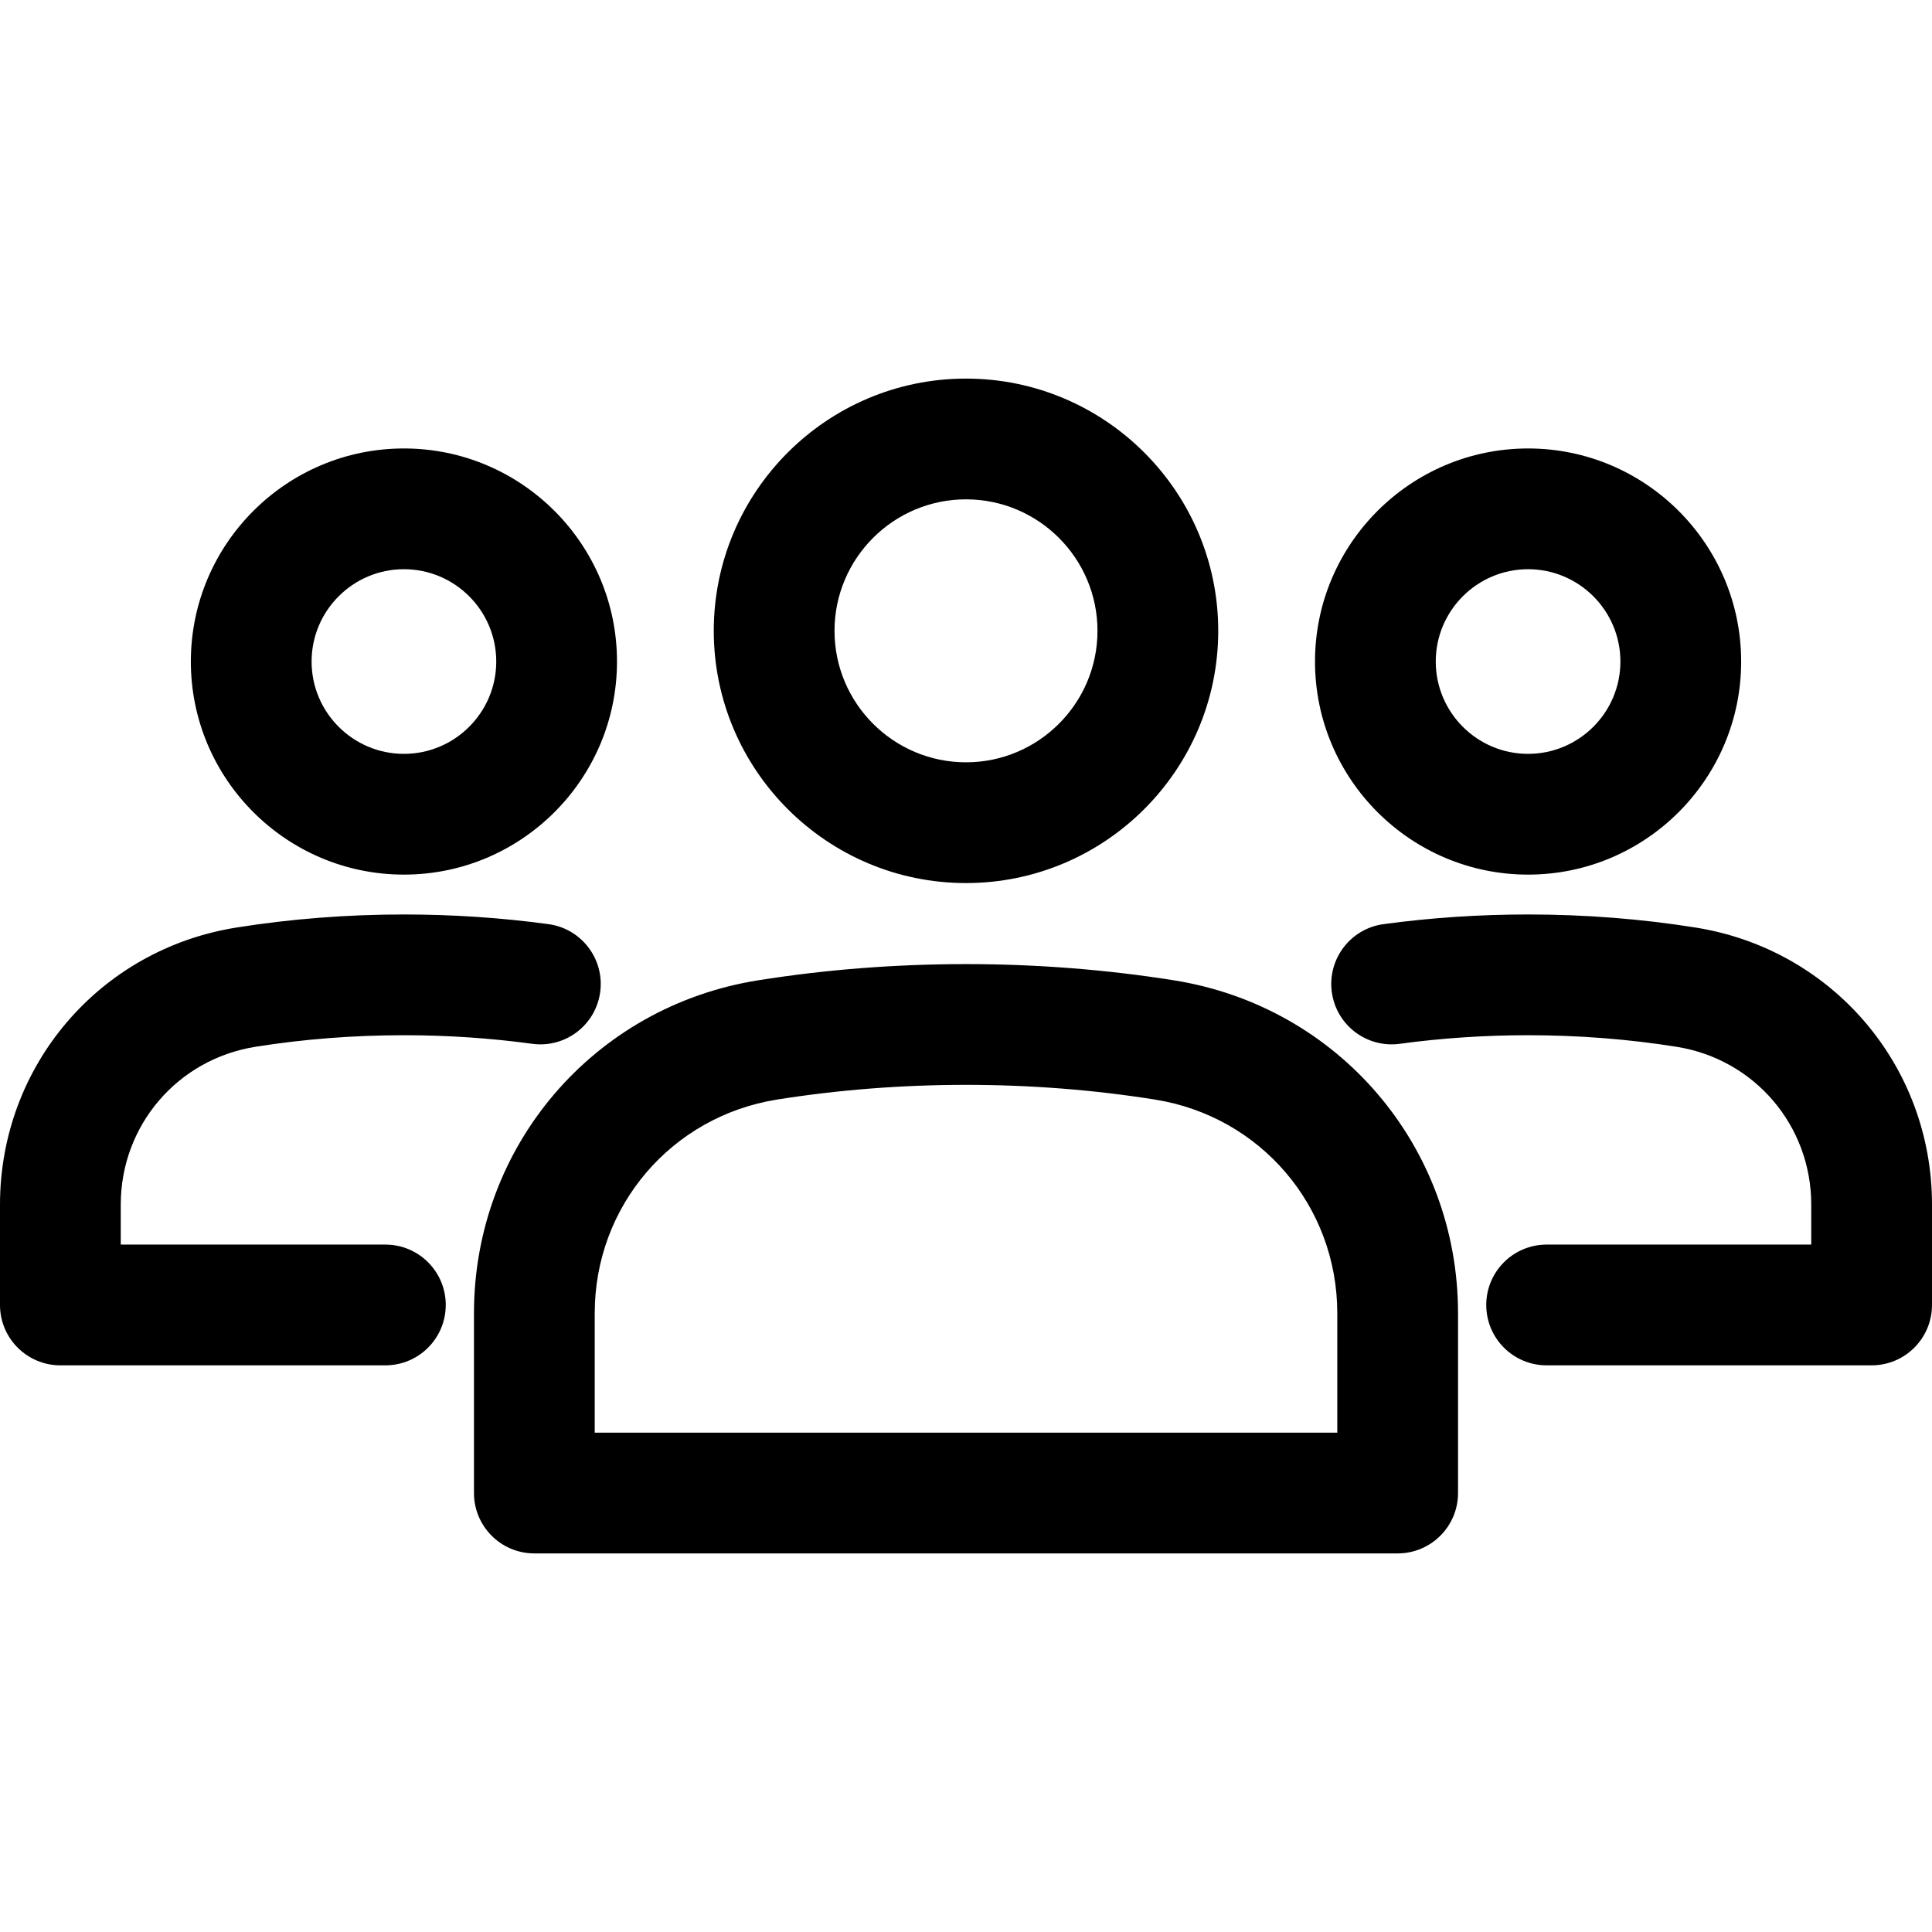
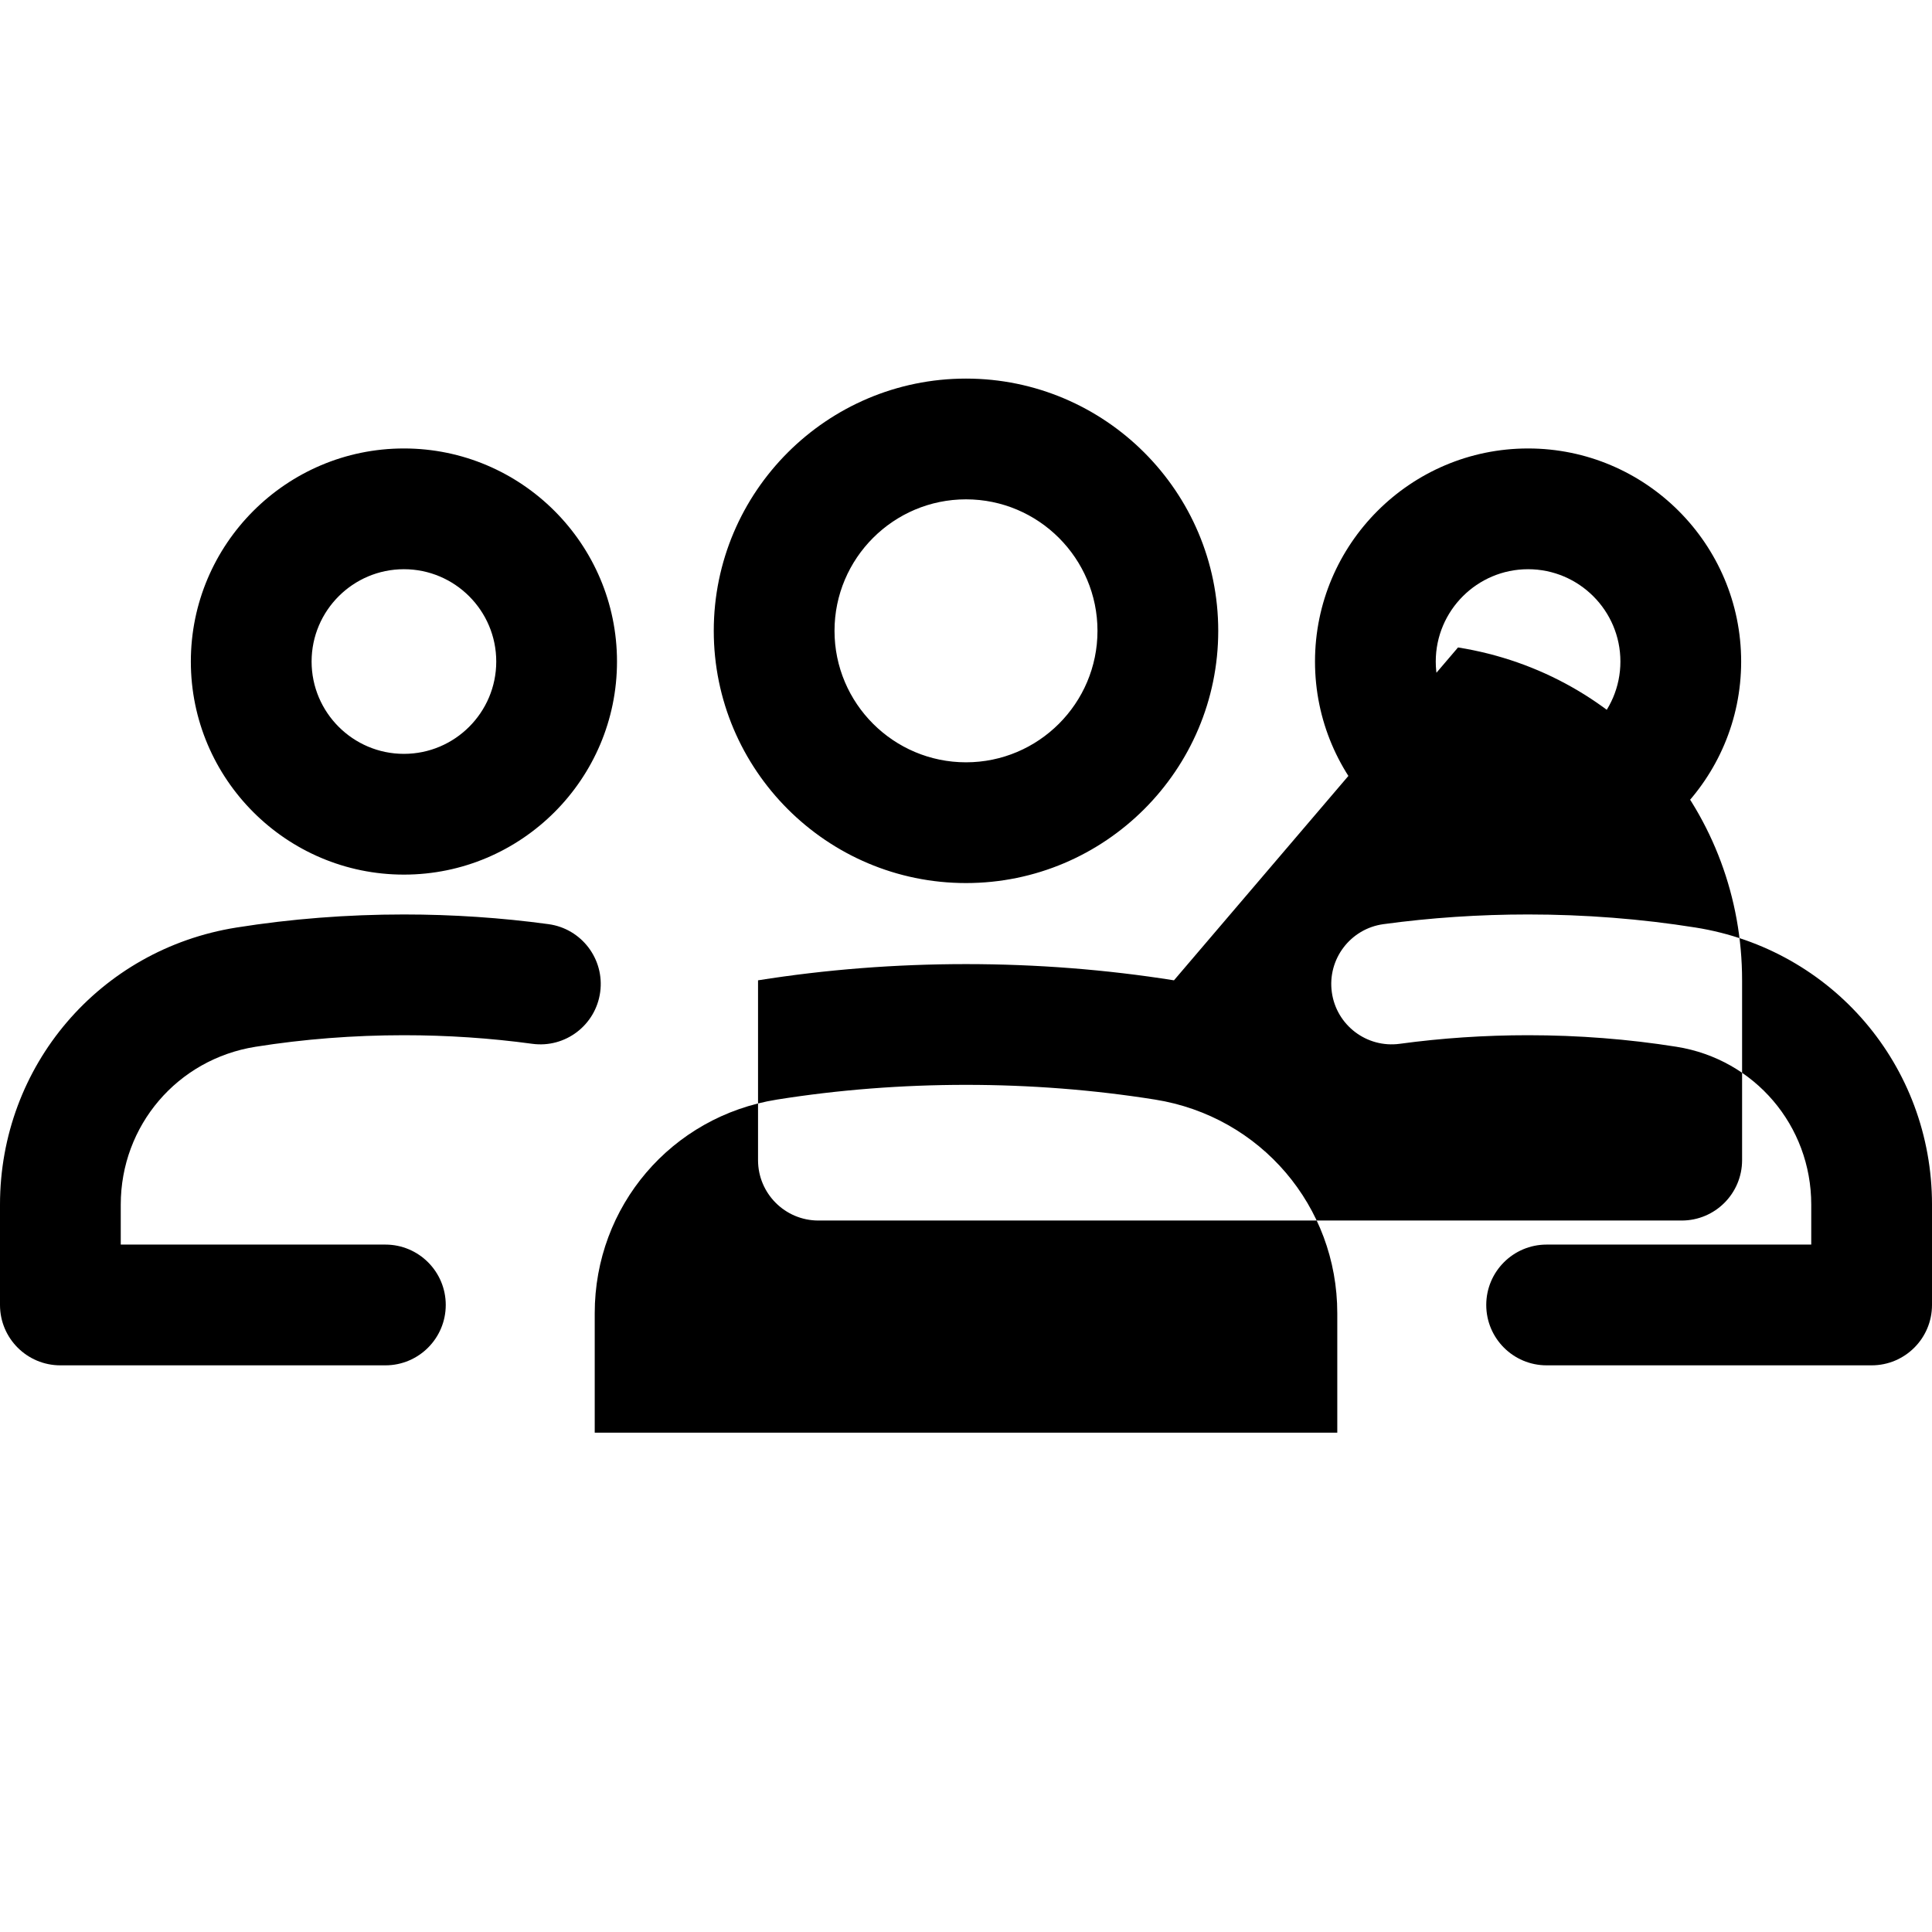
<svg xmlns="http://www.w3.org/2000/svg" id="Layer_1" enable-background="new 0 0 512 512" height="512" viewBox="0 0 512 512" width="512">
-   <path d="m256 234.02c36.858 0 66.845-29.986 66.845-66.845s-29.986-66.845-66.845-66.845-66.845 29.987-66.845 66.845 29.987 66.845 66.845 66.845zm0-101.69c19.214 0 34.845 15.631 34.845 34.845 0 19.213-15.631 34.845-34.845 34.845s-34.845-15.631-34.845-34.845 15.632-34.845 34.845-34.845zm55.114 127.466c-17.914-2.853-36.457-4.299-55.114-4.299s-37.199 1.446-55.113 4.299c-43.62 6.947-75.279 44.047-75.279 88.216v47.657c0 8.836 7.164 16 16 16h228.785c8.836 0 16-7.164 16-16v-47.657c0-44.169-31.659-81.269-75.279-88.216zm43.279 119.874h-196.785v-31.657c0-28.347 20.318-52.156 48.312-56.615 16.254-2.588 33.104-3.901 50.081-3.901s33.827 1.313 50.081 3.901c27.994 4.458 48.312 28.268 48.312 56.615v31.657zm50.564-147.888c31.136 0 56.467-25.331 56.467-56.467s-25.331-56.467-56.467-56.467-56.467 25.331-56.467 56.467 25.33 56.467 56.467 56.467zm0-80.934c13.491 0 24.467 10.976 24.467 24.467s-10.976 24.467-24.467 24.467-24.467-10.976-24.467-24.467 10.975-24.467 24.467-24.467zm107.043 168.393v26.588c0 8.836-7.164 16-16 16h-86.128c-8.836 0-16-7.164-16-16s7.164-16 16-16h70.128v-10.588c0-20.946-15.013-38.54-35.698-41.833-12.764-2.033-26.001-3.064-39.346-3.064-11.478 0-22.917.765-34 2.274-8.759 1.19-16.821-4.939-18.013-13.694-1.192-8.756 4.939-16.82 13.694-18.013 12.509-1.704 25.401-2.567 38.318-2.567 15.025 0 29.956 1.165 44.379 3.462 36.311 5.782 62.666 36.666 62.666 73.435zm-404.956-87.459c31.136 0 56.467-25.331 56.467-56.467s-25.331-56.467-56.467-56.467-56.468 25.331-56.468 56.467 25.332 56.467 56.468 56.467zm0-80.934c13.491 0 24.467 10.976 24.467 24.467s-10.976 24.467-24.467 24.467c-13.492 0-24.468-10.976-24.468-24.467s10.977-24.467 24.468-24.467zm11.084 194.982c0 8.836-7.164 16-16 16h-86.128c-8.836 0-16-7.164-16-16v-26.588c0-36.77 26.355-67.653 62.666-73.435 14.422-2.297 29.353-3.462 44.378-3.462 12.917 0 25.809.864 38.318 2.567 8.755 1.192 14.887 9.257 13.694 18.013-1.192 8.756-9.253 14.892-18.013 13.694-11.083-1.509-22.522-2.274-34-2.274-13.344 0-26.582 1.031-39.345 3.064-20.685 3.293-35.698 20.886-35.698 41.832v10.588h70.128c8.837.001 16 7.164 16 16.001z" />
+   <path d="m256 234.02c36.858 0 66.845-29.986 66.845-66.845s-29.986-66.845-66.845-66.845-66.845 29.987-66.845 66.845 29.987 66.845 66.845 66.845zm0-101.69c19.214 0 34.845 15.631 34.845 34.845 0 19.213-15.631 34.845-34.845 34.845s-34.845-15.631-34.845-34.845 15.632-34.845 34.845-34.845zm55.114 127.466c-17.914-2.853-36.457-4.299-55.114-4.299s-37.199 1.446-55.113 4.299v47.657c0 8.836 7.164 16 16 16h228.785c8.836 0 16-7.164 16-16v-47.657c0-44.169-31.659-81.269-75.279-88.216zm43.279 119.874h-196.785v-31.657c0-28.347 20.318-52.156 48.312-56.615 16.254-2.588 33.104-3.901 50.081-3.901s33.827 1.313 50.081 3.901c27.994 4.458 48.312 28.268 48.312 56.615v31.657zm50.564-147.888c31.136 0 56.467-25.331 56.467-56.467s-25.331-56.467-56.467-56.467-56.467 25.331-56.467 56.467 25.33 56.467 56.467 56.467zm0-80.934c13.491 0 24.467 10.976 24.467 24.467s-10.976 24.467-24.467 24.467-24.467-10.976-24.467-24.467 10.975-24.467 24.467-24.467zm107.043 168.393v26.588c0 8.836-7.164 16-16 16h-86.128c-8.836 0-16-7.164-16-16s7.164-16 16-16h70.128v-10.588c0-20.946-15.013-38.54-35.698-41.833-12.764-2.033-26.001-3.064-39.346-3.064-11.478 0-22.917.765-34 2.274-8.759 1.19-16.821-4.939-18.013-13.694-1.192-8.756 4.939-16.82 13.694-18.013 12.509-1.704 25.401-2.567 38.318-2.567 15.025 0 29.956 1.165 44.379 3.462 36.311 5.782 62.666 36.666 62.666 73.435zm-404.956-87.459c31.136 0 56.467-25.331 56.467-56.467s-25.331-56.467-56.467-56.467-56.468 25.331-56.468 56.467 25.332 56.467 56.468 56.467zm0-80.934c13.491 0 24.467 10.976 24.467 24.467s-10.976 24.467-24.467 24.467c-13.492 0-24.468-10.976-24.468-24.467s10.977-24.467 24.468-24.467zm11.084 194.982c0 8.836-7.164 16-16 16h-86.128c-8.836 0-16-7.164-16-16v-26.588c0-36.77 26.355-67.653 62.666-73.435 14.422-2.297 29.353-3.462 44.378-3.462 12.917 0 25.809.864 38.318 2.567 8.755 1.192 14.887 9.257 13.694 18.013-1.192 8.756-9.253 14.892-18.013 13.694-11.083-1.509-22.522-2.274-34-2.274-13.344 0-26.582 1.031-39.345 3.064-20.685 3.293-35.698 20.886-35.698 41.832v10.588h70.128c8.837.001 16 7.164 16 16.001z" />
</svg>